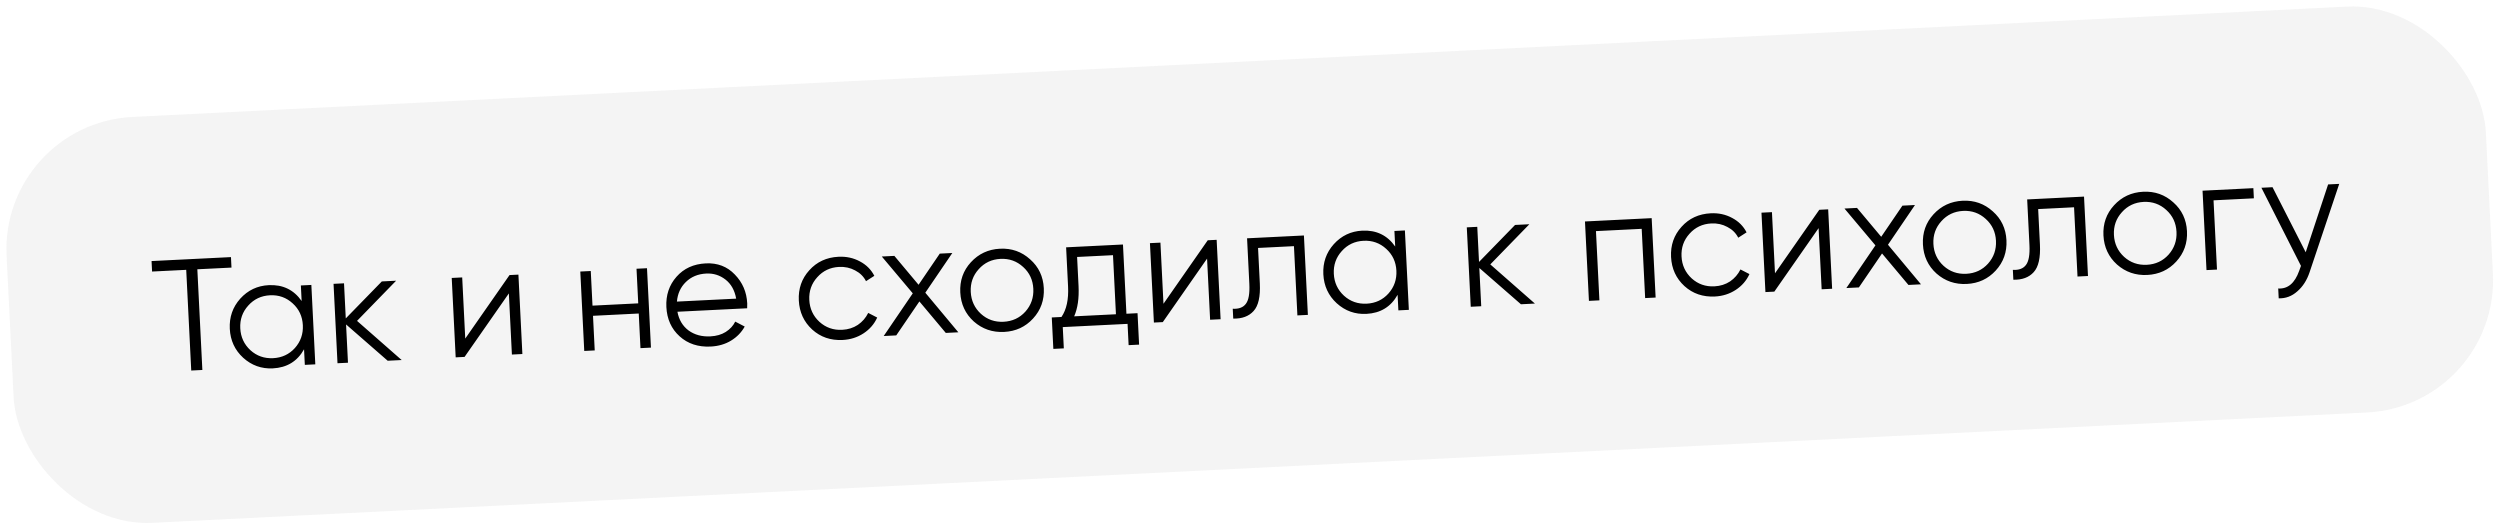
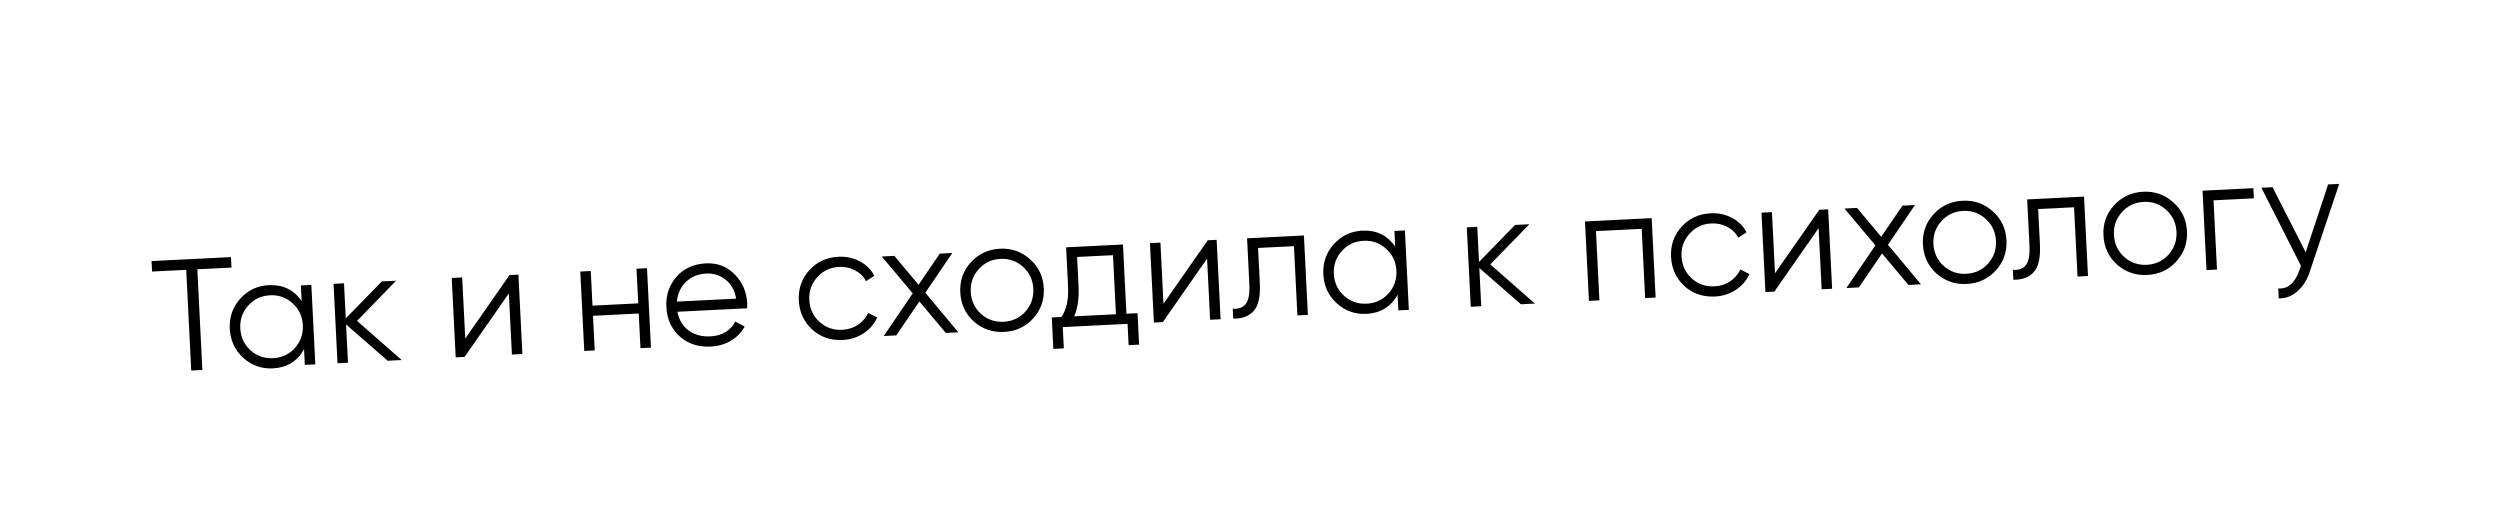
<svg xmlns="http://www.w3.org/2000/svg" width="283" height="60" viewBox="0 0 283 60" fill="none">
  <g opacity="0.7" filter="url(#filter0_bii_22_92)">
-     <rect y="13.987" width="281" height="46" rx="15" transform="rotate(-2.853 0 13.987)" fill="#E2E2E2" fill-opacity="0.55" />
-   </g>
+     </g>
  <path d="M26.145 29.104L26.204 30.291L22.339 30.483L22.907 41.881L21.648 41.944L21.08 30.546L17.215 30.739L17.156 29.552L26.145 29.104ZM34.058 32.314L35.245 32.255L35.693 41.244L34.506 41.303L34.418 39.541C33.657 40.901 32.479 41.62 30.885 41.7C29.603 41.764 28.483 41.363 27.527 40.498C26.583 39.632 26.078 38.539 26.012 37.221C25.947 35.903 26.34 34.766 27.194 33.81C28.059 32.854 29.133 32.343 30.416 32.28C32.01 32.2 33.253 32.799 34.146 34.076L34.058 32.314ZM28.35 39.646C29.067 40.295 29.923 40.594 30.918 40.545C31.913 40.495 32.734 40.112 33.384 39.395C34.032 38.666 34.331 37.803 34.282 36.809C34.232 35.814 33.849 34.992 33.132 34.343C32.414 33.682 31.558 33.376 30.563 33.426C29.568 33.475 28.747 33.865 28.098 34.594C27.449 35.311 27.149 36.167 27.199 37.162C27.248 38.157 27.632 38.984 28.35 39.646ZM45.468 40.757L43.886 40.836L39.175 36.727L39.391 41.06L38.205 41.119L37.757 32.13L38.943 32.071L39.141 36.044L43.222 31.858L44.84 31.777L40.417 36.323L45.468 40.757ZM57.678 31.137L58.685 31.087L59.133 40.076L57.947 40.135L57.602 33.214L52.589 40.402L51.583 40.452L51.135 31.463L52.321 31.404L52.666 38.326L57.678 31.137ZM72.053 30.421L73.24 30.362L73.688 39.35L72.501 39.41L72.306 35.49L67.128 35.749L67.323 39.668L66.137 39.727L65.689 30.738L66.875 30.679L67.071 34.598L72.248 34.34L72.053 30.421ZM79.891 29.814C81.221 29.748 82.317 30.168 83.18 31.074C84.053 31.967 84.522 33.055 84.586 34.338C84.592 34.47 84.59 34.656 84.578 34.897L76.685 35.29C76.851 36.195 77.27 36.901 77.944 37.408C78.63 37.903 79.452 38.126 80.411 38.078C81.094 38.044 81.674 37.877 82.152 37.577C82.641 37.264 83 36.874 83.229 36.406L84.302 36.965C83.938 37.62 83.424 38.15 82.759 38.556C82.095 38.962 81.325 39.186 80.45 39.23C79.036 39.3 77.863 38.914 76.932 38.071C76.001 37.229 75.501 36.124 75.433 34.758C75.366 33.416 75.748 32.273 76.578 31.331C77.408 30.388 78.513 29.883 79.891 29.814ZM79.948 30.965C79.013 31.011 78.242 31.332 77.635 31.927C77.039 32.509 76.704 33.247 76.628 34.14L83.334 33.806C83.167 32.865 82.764 32.146 82.127 31.649C81.489 31.152 80.763 30.924 79.948 30.965ZM95.389 38.485C94.035 38.553 92.886 38.16 91.942 37.305C90.998 36.439 90.493 35.341 90.426 34.011C90.36 32.68 90.754 31.543 91.608 30.6C92.462 29.644 93.566 29.132 94.92 29.065C95.807 29.021 96.615 29.197 97.343 29.593C98.071 29.977 98.615 30.521 98.974 31.224L98.031 31.829C97.765 31.302 97.354 30.896 96.799 30.611C96.256 30.314 95.648 30.182 94.977 30.215C93.982 30.265 93.161 30.654 92.512 31.384C91.863 32.101 91.563 32.957 91.613 33.952C91.662 34.946 92.046 35.774 92.764 36.435C93.481 37.084 94.337 37.384 95.332 37.335C96.003 37.301 96.595 37.116 97.106 36.778C97.618 36.428 98.01 35.976 98.282 35.422L99.3 35.947C98.964 36.685 98.447 37.282 97.749 37.737C97.051 38.192 96.264 38.442 95.389 38.485ZM108.484 37.616L107.064 37.687L104.075 34.123L101.455 37.967L100.035 38.038L103.326 33.206L99.82 29.037L101.241 28.966L103.981 32.236L106.382 28.71L107.802 28.639L104.746 33.135L108.484 37.616ZM116.942 36.059C116.076 37.004 114.984 37.509 113.665 37.574C112.347 37.64 111.204 37.246 110.236 36.394C109.28 35.528 108.769 34.43 108.703 33.1C108.636 31.77 109.036 30.632 109.902 29.688C110.78 28.731 111.878 28.22 113.196 28.154C114.514 28.088 115.652 28.488 116.608 29.354C117.576 30.207 118.093 31.298 118.159 32.629C118.225 33.959 117.82 35.103 116.942 36.059ZM111.04 35.525C111.757 36.174 112.613 36.473 113.608 36.424C114.603 36.374 115.425 35.991 116.074 35.274C116.722 34.544 117.022 33.682 116.972 32.688C116.923 31.693 116.539 30.871 115.822 30.222C115.104 29.561 114.248 29.255 113.253 29.305C112.259 29.354 111.437 29.744 110.788 30.473C110.139 31.19 109.84 32.046 109.889 33.041C109.939 34.035 110.322 34.864 111.04 35.525ZM127.511 35.515L128.769 35.452L128.946 39.012L127.76 39.071L127.64 36.662L120.305 37.027L120.425 39.436L119.238 39.495L119.061 35.936L120.158 35.881C120.729 35.048 120.978 33.9 120.905 32.438L120.684 27.997L127.12 27.677L127.511 35.515ZM121.596 35.809L126.324 35.574L125.991 28.886L121.928 29.089L122.092 32.379C122.16 33.757 121.995 34.901 121.596 35.809ZM136.717 27.198L137.724 27.148L138.172 36.137L136.985 36.196L136.64 29.275L131.628 36.463L130.621 36.513L130.173 27.524L131.36 27.465L131.705 34.387L136.717 27.198ZM147.604 26.656L148.052 35.645L146.865 35.704L146.475 27.865L142.412 28.068L142.612 32.077C142.686 33.575 142.45 34.62 141.903 35.212C141.368 35.803 140.601 36.088 139.602 36.066L139.547 34.951C140.234 34.989 140.729 34.802 141.033 34.39C141.349 33.978 141.479 33.227 141.425 32.136L141.168 26.976L147.604 26.656ZM157.848 26.145L159.034 26.086L159.482 35.075L158.296 35.134L158.208 33.372C157.447 34.732 156.269 35.451 154.675 35.531C153.393 35.595 152.273 35.194 151.317 34.328C150.373 33.462 149.868 32.37 149.802 31.052C149.736 29.733 150.13 28.596 150.984 27.641C151.849 26.684 152.923 26.174 154.205 26.11C155.799 26.031 157.043 26.63 157.936 27.907L157.848 26.145ZM152.14 33.476C152.857 34.125 153.713 34.425 154.707 34.376C155.702 34.326 156.524 33.943 157.173 33.225C157.822 32.496 158.121 31.634 158.072 30.64C158.022 29.645 157.639 28.823 156.922 28.174C156.204 27.513 155.347 27.207 154.353 27.256C153.358 27.306 152.536 27.695 151.888 28.425C151.239 29.142 150.939 29.998 150.988 30.992C151.038 31.987 151.422 32.815 152.14 33.476ZM173.752 34.364L172.17 34.443L167.459 30.334L167.675 34.666L166.489 34.726L166.041 25.737L167.227 25.678L167.425 29.651L171.506 25.464L173.124 25.384L168.701 29.93L173.752 34.364ZM186.969 24.694L187.417 33.683L186.231 33.742L185.84 25.904L180.663 26.162L181.053 34L179.867 34.059L179.419 25.07L186.969 24.694ZM194.126 33.565C192.772 33.632 191.623 33.239 190.679 32.385C189.735 31.519 189.23 30.42 189.163 29.09C189.097 27.76 189.491 26.623 190.345 25.679C191.198 24.723 192.302 24.212 193.657 24.144C194.544 24.1 195.351 24.276 196.08 24.672C196.808 25.056 197.352 25.6 197.711 26.303L196.768 26.909C196.502 26.381 196.091 25.975 195.536 25.691C194.992 25.393 194.385 25.261 193.714 25.295C192.719 25.344 191.898 25.734 191.249 26.463C190.6 27.18 190.3 28.036 190.35 29.031C190.399 30.026 190.783 30.854 191.501 31.515C192.218 32.164 193.074 32.464 194.069 32.414C194.74 32.38 195.331 32.195 195.843 31.857C196.354 31.507 196.746 31.055 197.019 30.501L198.037 31.027C197.701 31.764 197.184 32.361 196.486 32.816C195.788 33.272 195.001 33.521 194.126 33.565ZM205.942 23.748L206.949 23.698L207.397 32.687L206.21 32.746L205.865 25.825L200.853 33.013L199.846 33.063L199.398 24.074L200.584 24.015L200.929 30.937L205.942 23.748ZM217.456 32.186L216.036 32.256L213.047 28.693L210.427 32.536L209.007 32.607L212.298 27.775L208.793 23.606L210.213 23.535L212.953 26.805L215.354 23.279L216.775 23.208L213.719 27.704L217.456 32.186ZM225.914 30.629C225.048 31.573 223.956 32.078 222.638 32.144C221.319 32.209 220.176 31.816 219.209 30.963C218.252 30.097 217.741 29 217.675 27.669C217.608 26.339 218.008 25.201 218.874 24.257C219.752 23.3 220.85 22.789 222.168 22.723C223.487 22.658 224.624 23.058 225.58 23.923C226.548 24.776 227.065 25.867 227.131 27.198C227.197 28.528 226.792 29.672 225.914 30.629ZM220.012 30.094C220.73 30.743 221.586 31.043 222.58 30.993C223.575 30.944 224.397 30.56 225.046 29.843C225.695 29.114 225.994 28.252 225.944 27.257C225.895 26.262 225.512 25.44 224.794 24.791C224.077 24.13 223.22 23.824 222.225 23.874C221.231 23.924 220.409 24.313 219.761 25.042C219.111 25.759 218.812 26.615 218.861 27.61C218.911 28.605 219.295 29.433 220.012 30.094ZM235.912 22.255L236.36 31.244L235.174 31.303L234.783 23.464L230.72 23.667L230.92 27.676C230.995 29.174 230.758 30.219 230.211 30.811C229.676 31.402 228.909 31.687 227.911 31.665L227.855 30.55C228.542 30.588 229.037 30.401 229.341 29.989C229.657 29.577 229.788 28.826 229.733 27.735L229.476 22.575L235.912 22.255ZM246.35 29.61C245.484 30.555 244.392 31.059 243.073 31.125C241.755 31.191 240.612 30.797 239.644 29.944C238.688 29.079 238.177 27.981 238.11 26.651C238.044 25.32 238.444 24.183 239.31 23.239C240.187 22.282 241.285 21.771 242.604 21.705C243.922 21.639 245.059 22.039 246.016 22.905C246.983 23.758 247.5 24.849 247.567 26.179C247.633 27.51 247.227 28.653 246.35 29.61ZM240.448 29.075C241.165 29.724 242.021 30.024 243.016 29.975C244.011 29.925 244.833 29.542 245.482 28.825C246.13 28.095 246.43 27.233 246.38 26.239C246.33 25.244 245.947 24.422 245.23 23.773C244.512 23.112 243.656 22.806 242.661 22.855C241.666 22.905 240.845 23.294 240.196 24.024C239.547 24.741 239.247 25.597 239.297 26.592C239.346 27.586 239.73 28.414 240.448 29.075ZM255.081 21.299L255.138 22.45L250.572 22.677L250.963 30.516L249.776 30.575L249.328 21.586L255.081 21.299ZM263.542 20.878L264.801 20.815L261.443 30.823C261.139 31.727 260.677 32.447 260.055 32.982C259.445 33.529 258.743 33.792 257.949 33.772L257.894 32.657C258.978 32.724 259.768 32.059 260.264 30.665L260.469 30.096L255.992 21.254L257.25 21.191L261.005 28.555L263.542 20.878Z" fill="black" />
  <defs>
    <filter id="filter0_bii_22_92" x="-82.019" y="-82.019" width="446.979" height="223.967" filterUnits="userSpaceOnUse" color-interpolation-filters="sRGB">
      <feFlood flood-opacity="0" result="BackgroundImageFix" />
      <feGaussianBlur in="BackgroundImageFix" stdDeviation="41.373" />
      <feComposite in2="SourceAlpha" operator="in" result="effect1_backgroundBlur_22_92" />
      <feBlend mode="normal" in="SourceGraphic" in2="effect1_backgroundBlur_22_92" result="shape" />
      <feColorMatrix in="SourceAlpha" type="matrix" values="0 0 0 0 0 0 0 0 0 0 0 0 0 0 0 0 0 0 127 0" result="hardAlpha" />
      <feOffset dx="-35.667" dy="35.667" />
      <feGaussianBlur stdDeviation="17.833" />
      <feComposite in2="hardAlpha" operator="arithmetic" k2="-1" k3="1" />
      <feColorMatrix type="matrix" values="0 0 0 0 1 0 0 0 0 1 0 0 0 0 1 0 0 0 0.03 0" />
      <feBlend mode="normal" in2="shape" result="effect2_innerShadow_22_92" />
      <feColorMatrix in="SourceAlpha" type="matrix" values="0 0 0 0 0 0 0 0 0 0 0 0 0 0 0 0 0 0 127 0" result="hardAlpha" />
      <feOffset dx="35.667" dy="-35.667" />
      <feGaussianBlur stdDeviation="17.833" />
      <feComposite in2="hardAlpha" operator="arithmetic" k2="-1" k3="1" />
      <feColorMatrix type="matrix" values="0 0 0 0 1 0 0 0 0 1 0 0 0 0 1 0 0 0 0.068 0" />
      <feBlend mode="normal" in2="effect2_innerShadow_22_92" result="effect3_innerShadow_22_92" />
    </filter>
  </defs>
</svg>